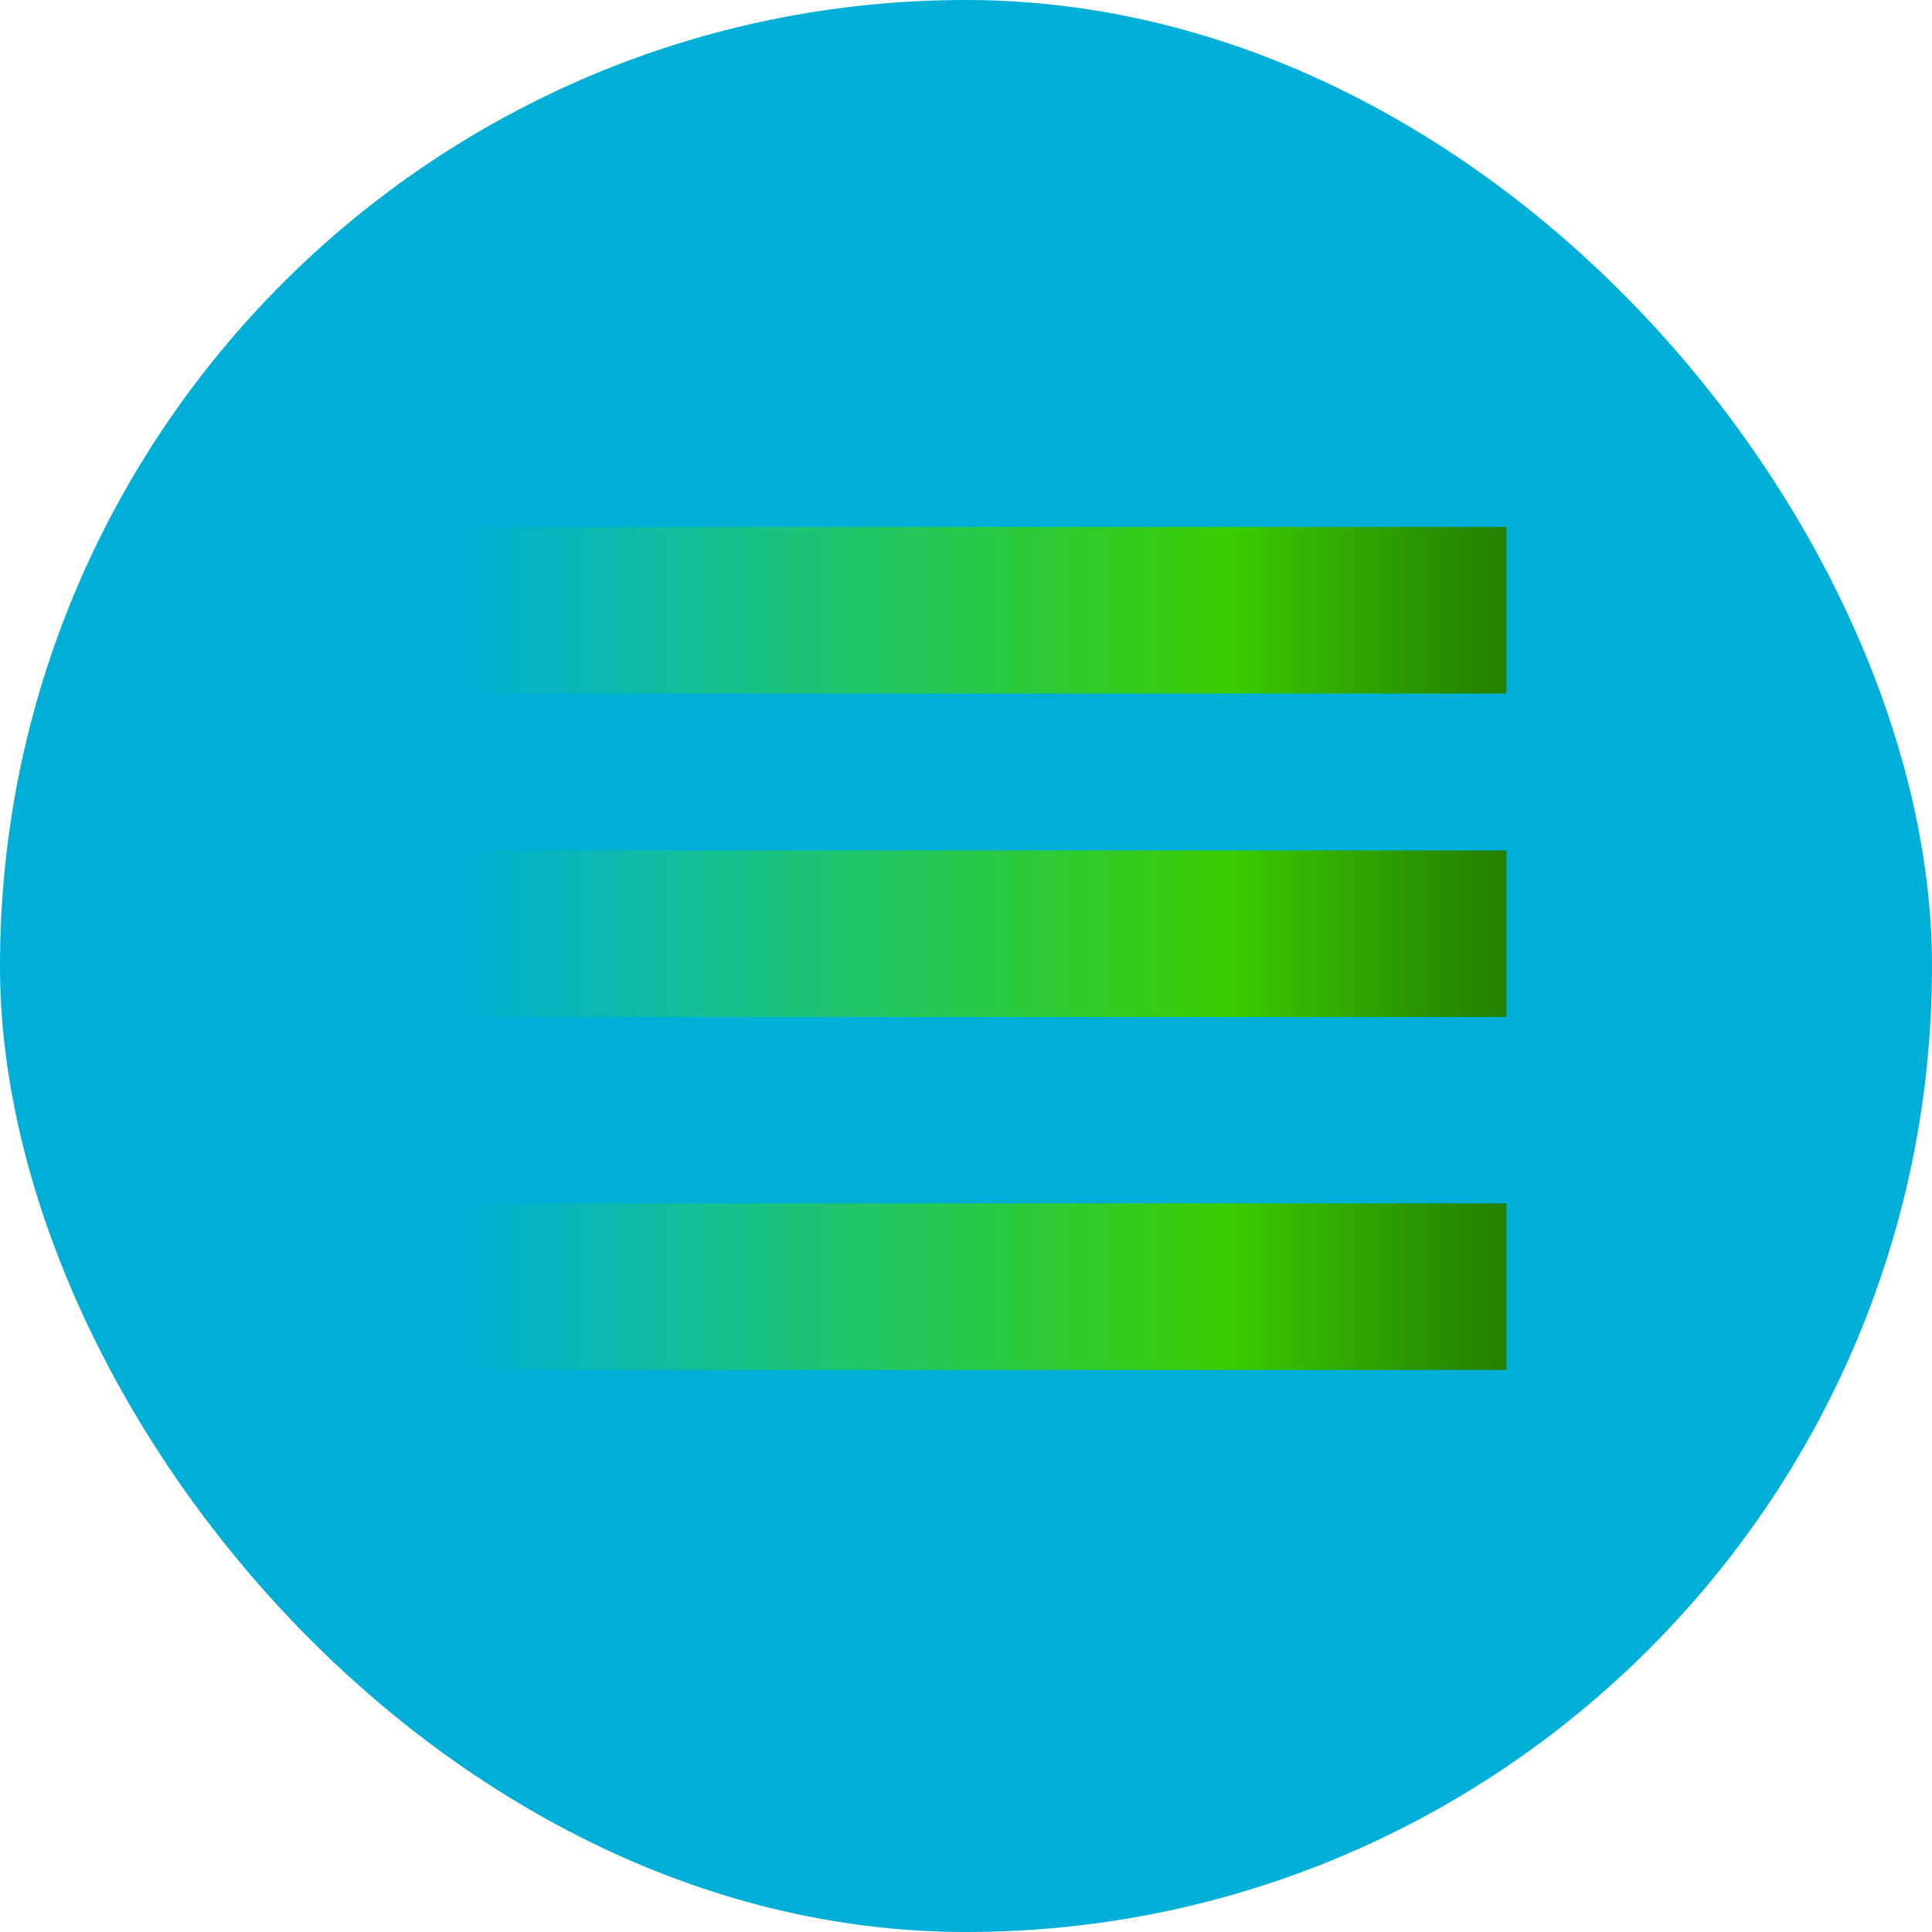
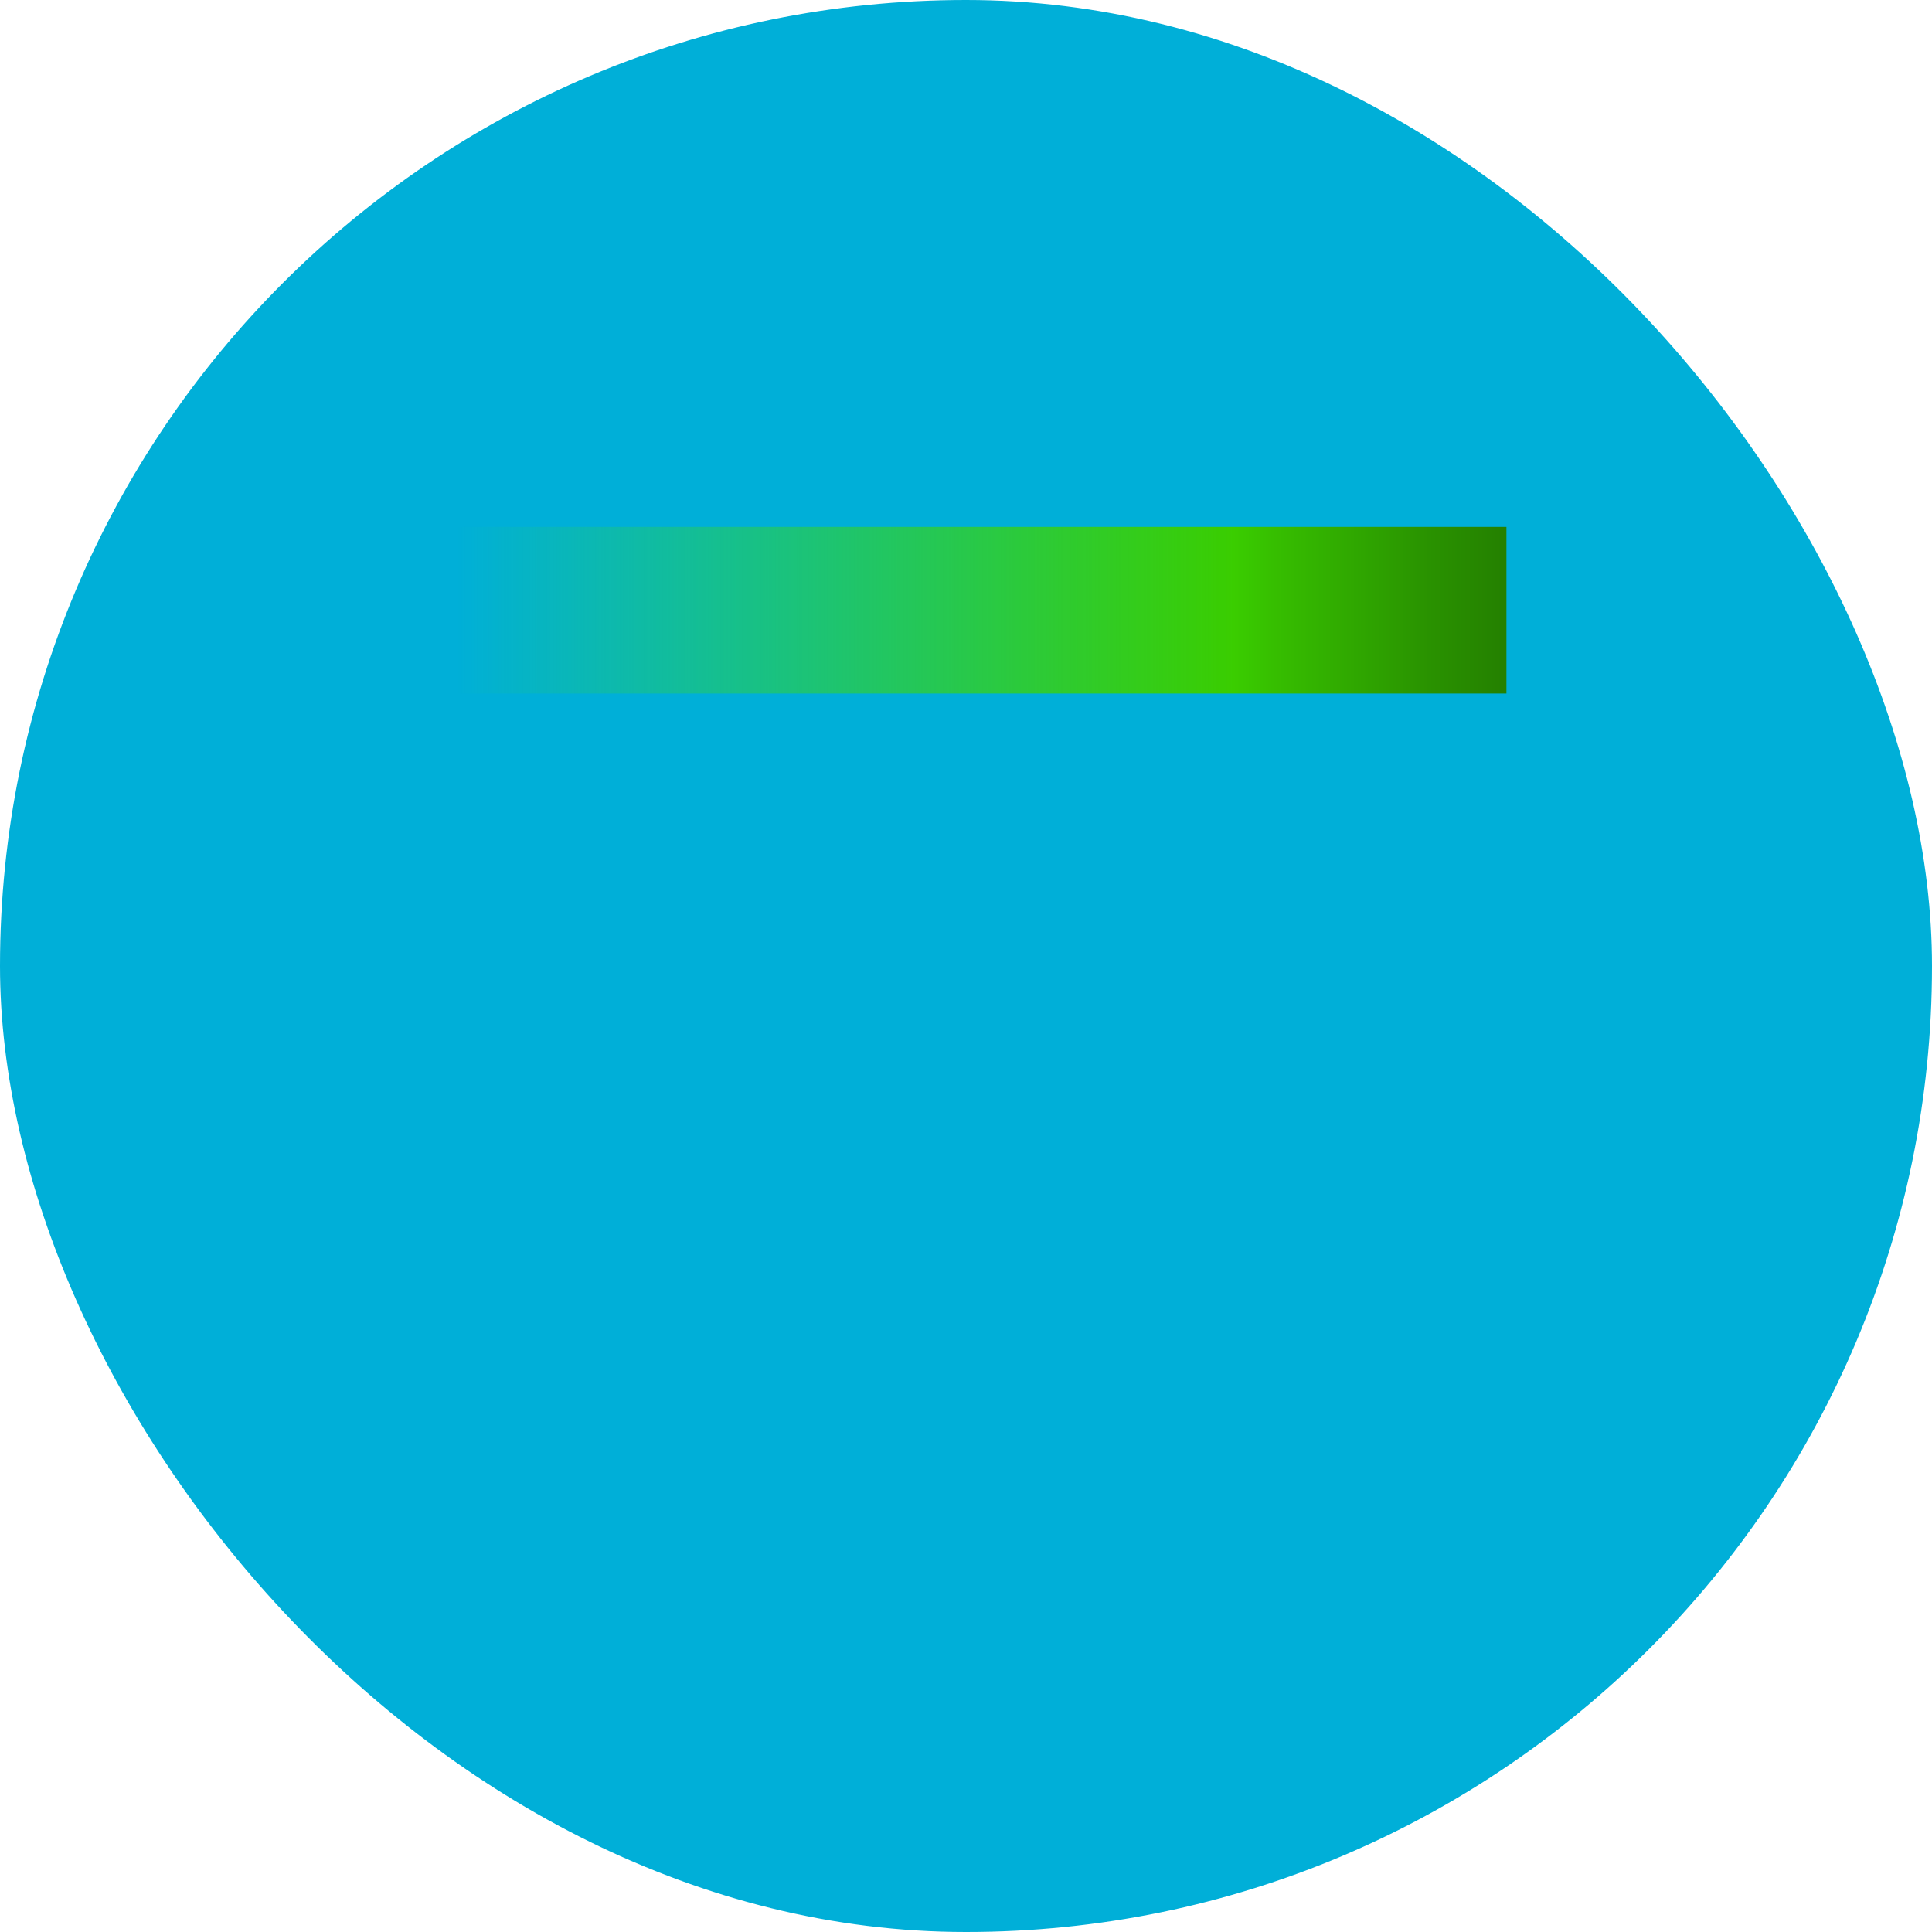
<svg xmlns="http://www.w3.org/2000/svg" width="55" height="55" fill="none">
  <rect width="55" height="55" rx="27.5" fill="#00AFD8" />
  <path d="M42.885 15H13v4.743h29.885V15z" fill="url(#a)" />
-   <path d="M42.885 24.21H13v4.742h29.885V24.21z" fill="url(#b)" />
-   <path d="M42.885 34.257H13V39h29.885v-4.743z" fill="url(#c)" />
+   <path d="M42.885 34.257H13V39v-4.743z" fill="url(#c)" />
  <defs>
    <linearGradient id="a" x1="13" y1="17.371" x2="42.885" y2="17.371" gradientUnits="userSpaceOnUse">
      <stop stop-color="#41E700" stop-opacity="0" />
      <stop offset=".74" stop-color="#3ACD00" />
      <stop offset=".78" stop-color="#36BE00" />
      <stop offset=".93" stop-color="#299100" />
      <stop offset="1" stop-color="#248000" />
    </linearGradient>
    <linearGradient id="b" x1="13" y1="26.581" x2="42.885" y2="26.581" gradientUnits="userSpaceOnUse">
      <stop stop-color="#41E700" stop-opacity="0" />
      <stop offset=".74" stop-color="#3ACD00" />
      <stop offset=".78" stop-color="#36BE00" />
      <stop offset=".93" stop-color="#299100" />
      <stop offset="1" stop-color="#248000" />
    </linearGradient>
    <linearGradient id="c" x1="13" y1="36.629" x2="42.885" y2="36.629" gradientUnits="userSpaceOnUse">
      <stop stop-color="#41E700" stop-opacity="0" />
      <stop offset=".74" stop-color="#3ACD00" />
      <stop offset=".78" stop-color="#36BE00" />
      <stop offset=".93" stop-color="#299100" />
      <stop offset="1" stop-color="#248000" />
    </linearGradient>
  </defs>
</svg>